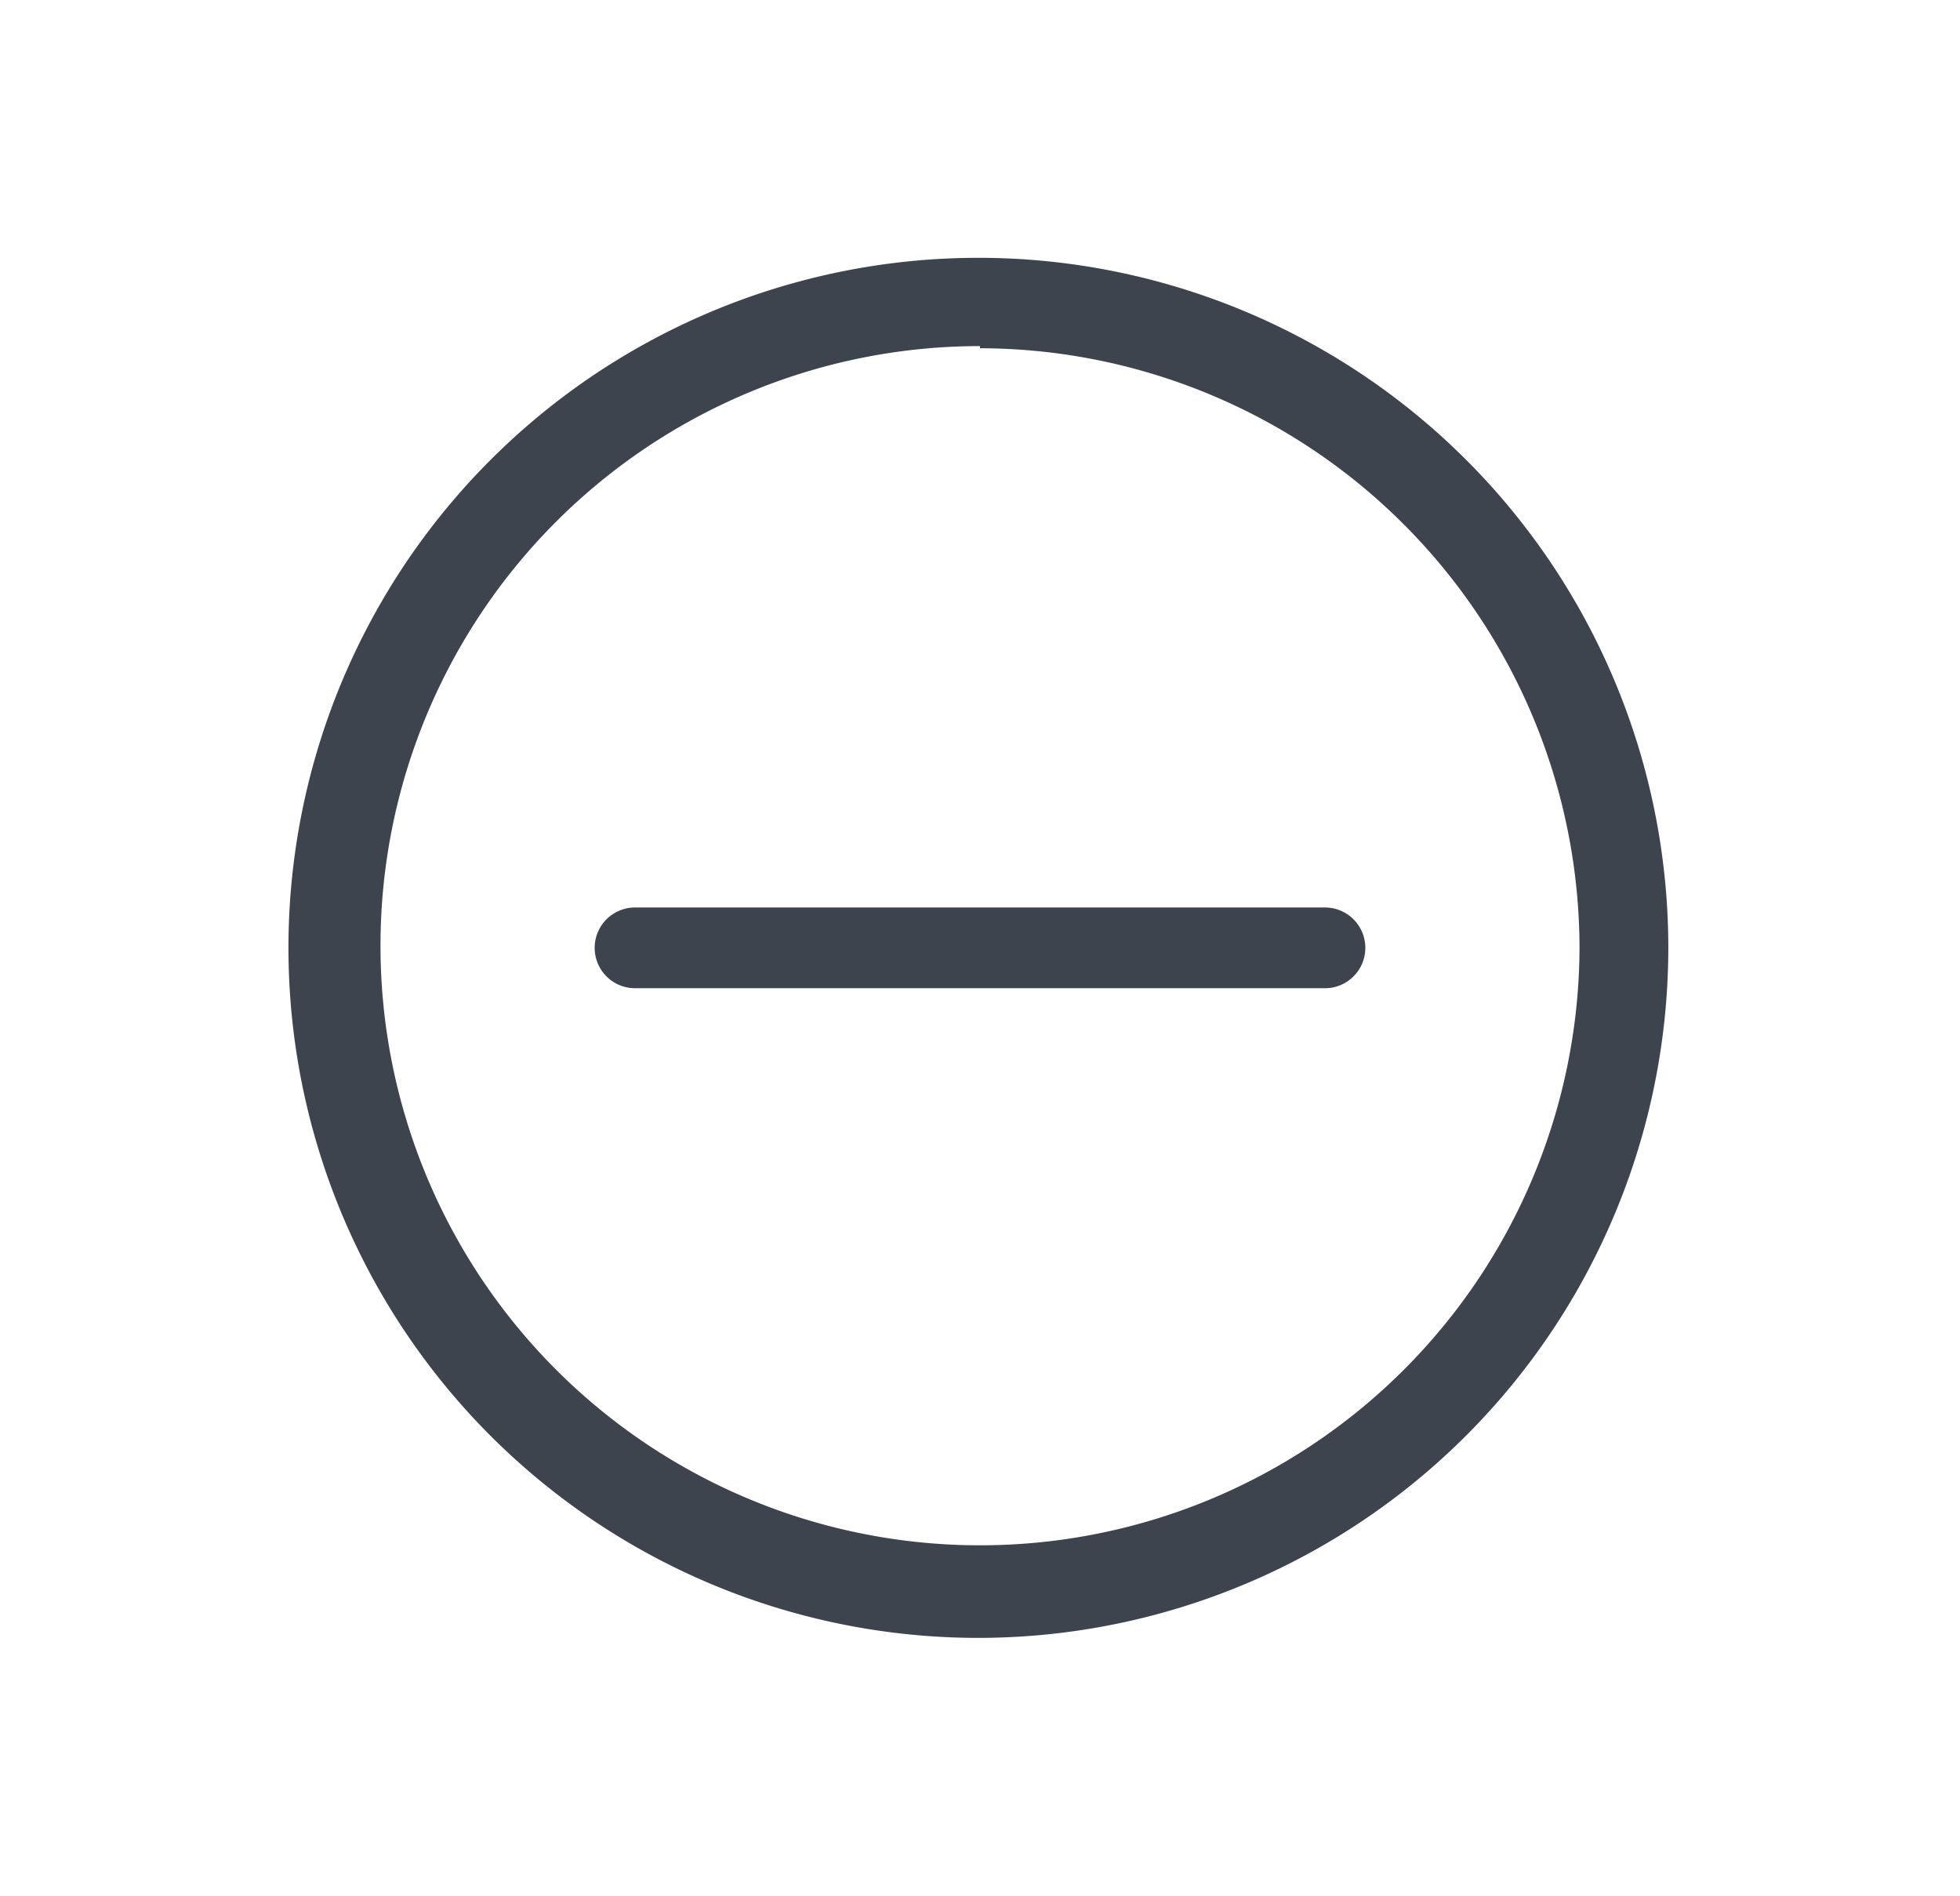
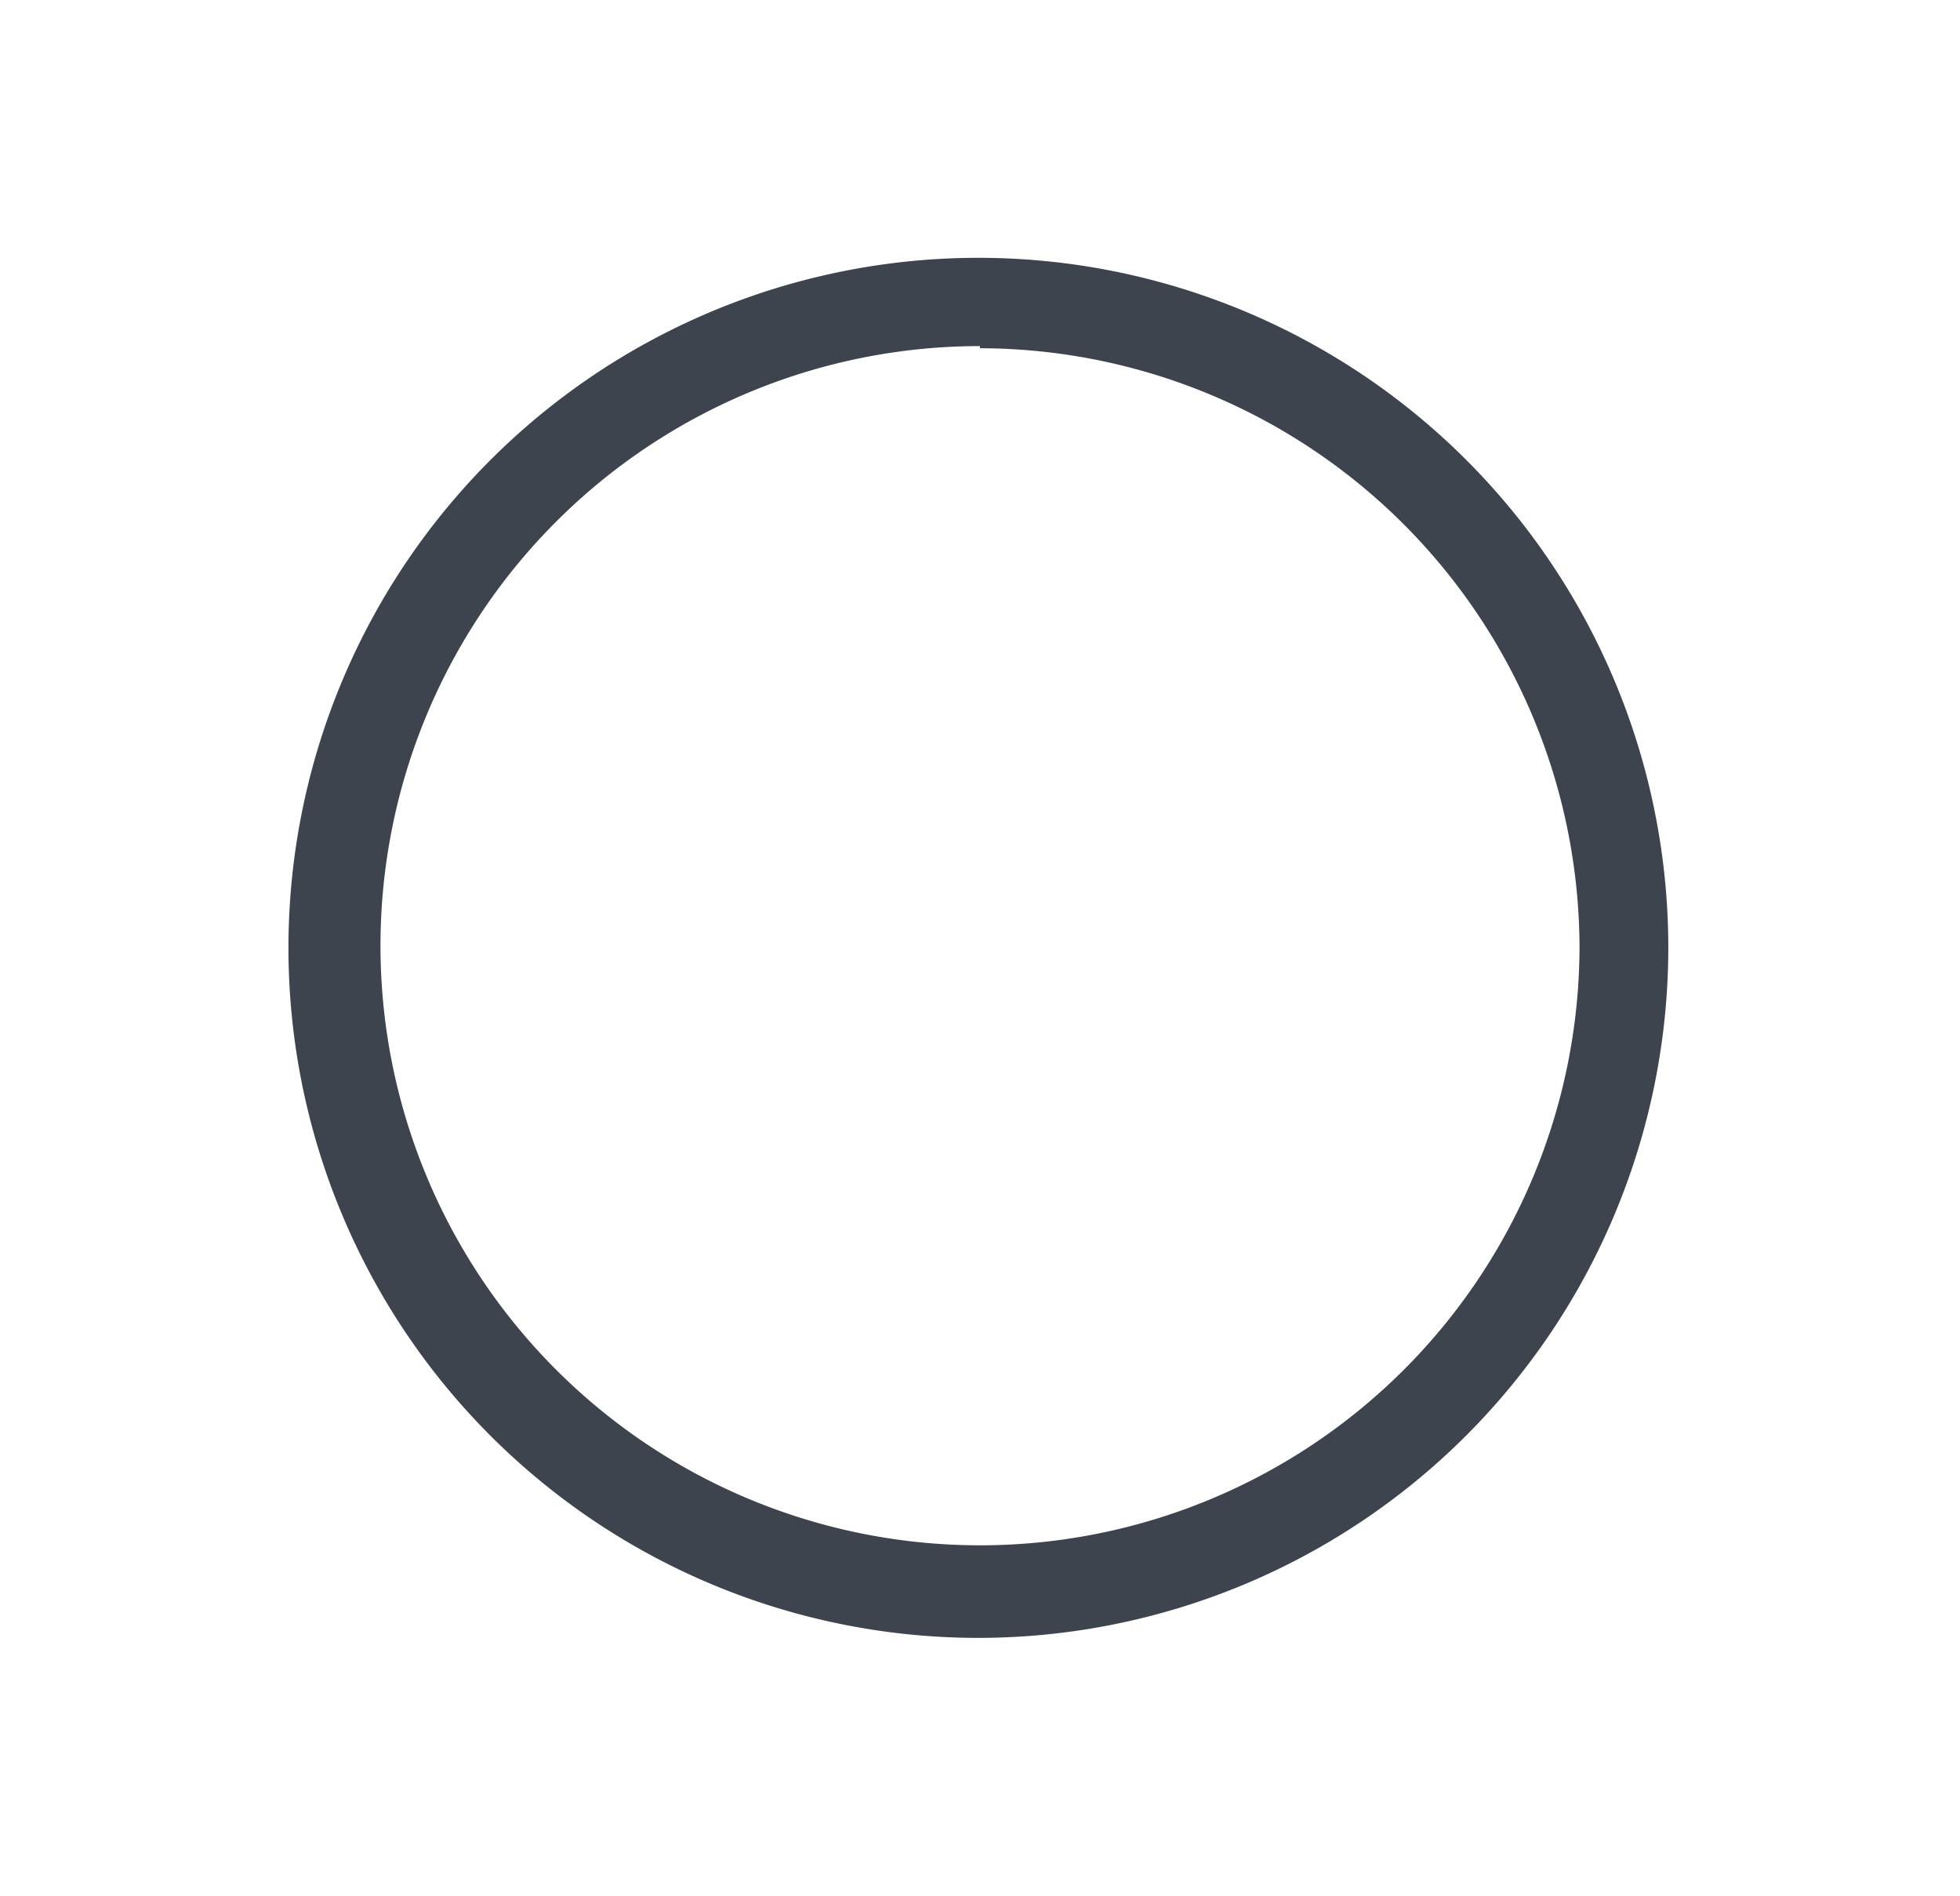
<svg xmlns="http://www.w3.org/2000/svg" viewBox="0 0 36.42 35.22">
  <defs>
    <style>.cls-1{fill:#3d444d;}</style>
  </defs>
  <g id="Designed_By_Freepik" data-name="Designed By Freepik">
    <path class="cls-1" d="M18.21,30.43A12.82,12.82,0,1,1,31,17.61,12.83,12.83,0,0,1,18.21,30.43Zm0-24A11.14,11.14,0,1,0,29.35,17.61,11.16,11.16,0,0,0,18.21,6.47Z" />
-     <path class="cls-1" d="M24.62,18.36H11.8a.75.75,0,0,1,0-1.5H24.62a.75.75,0,1,1,0,1.5Z" />
  </g>
</svg>